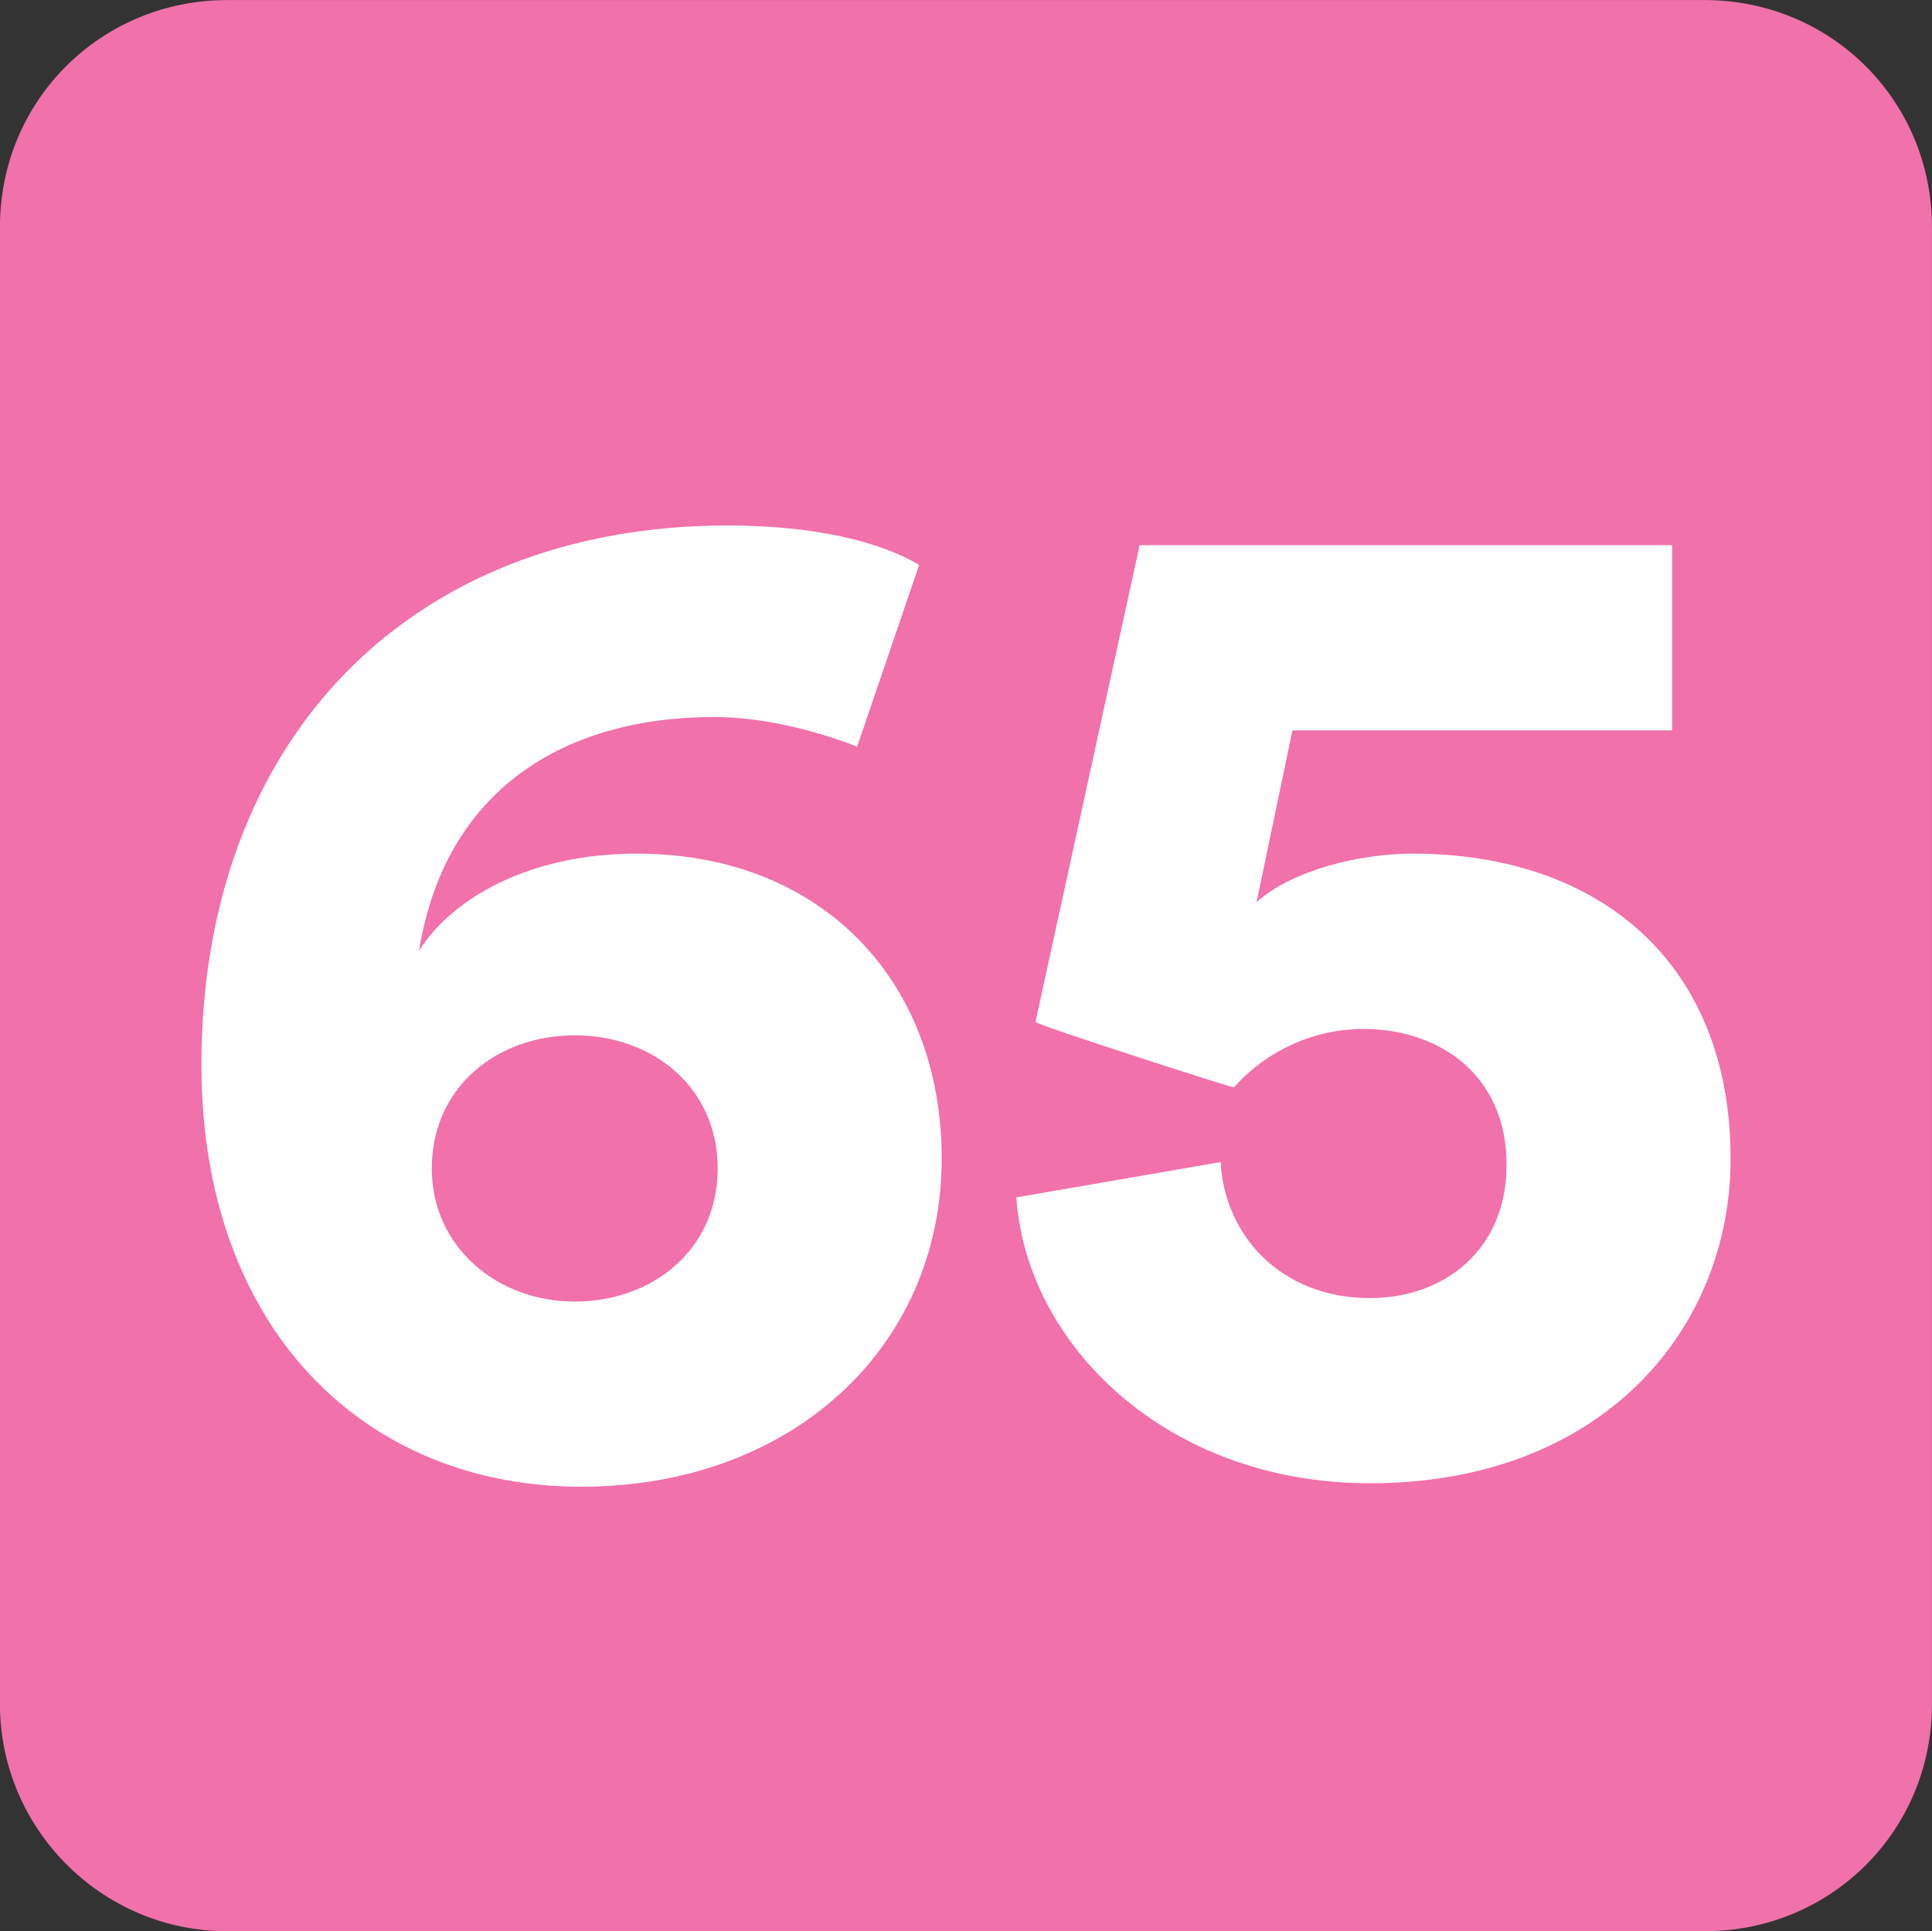
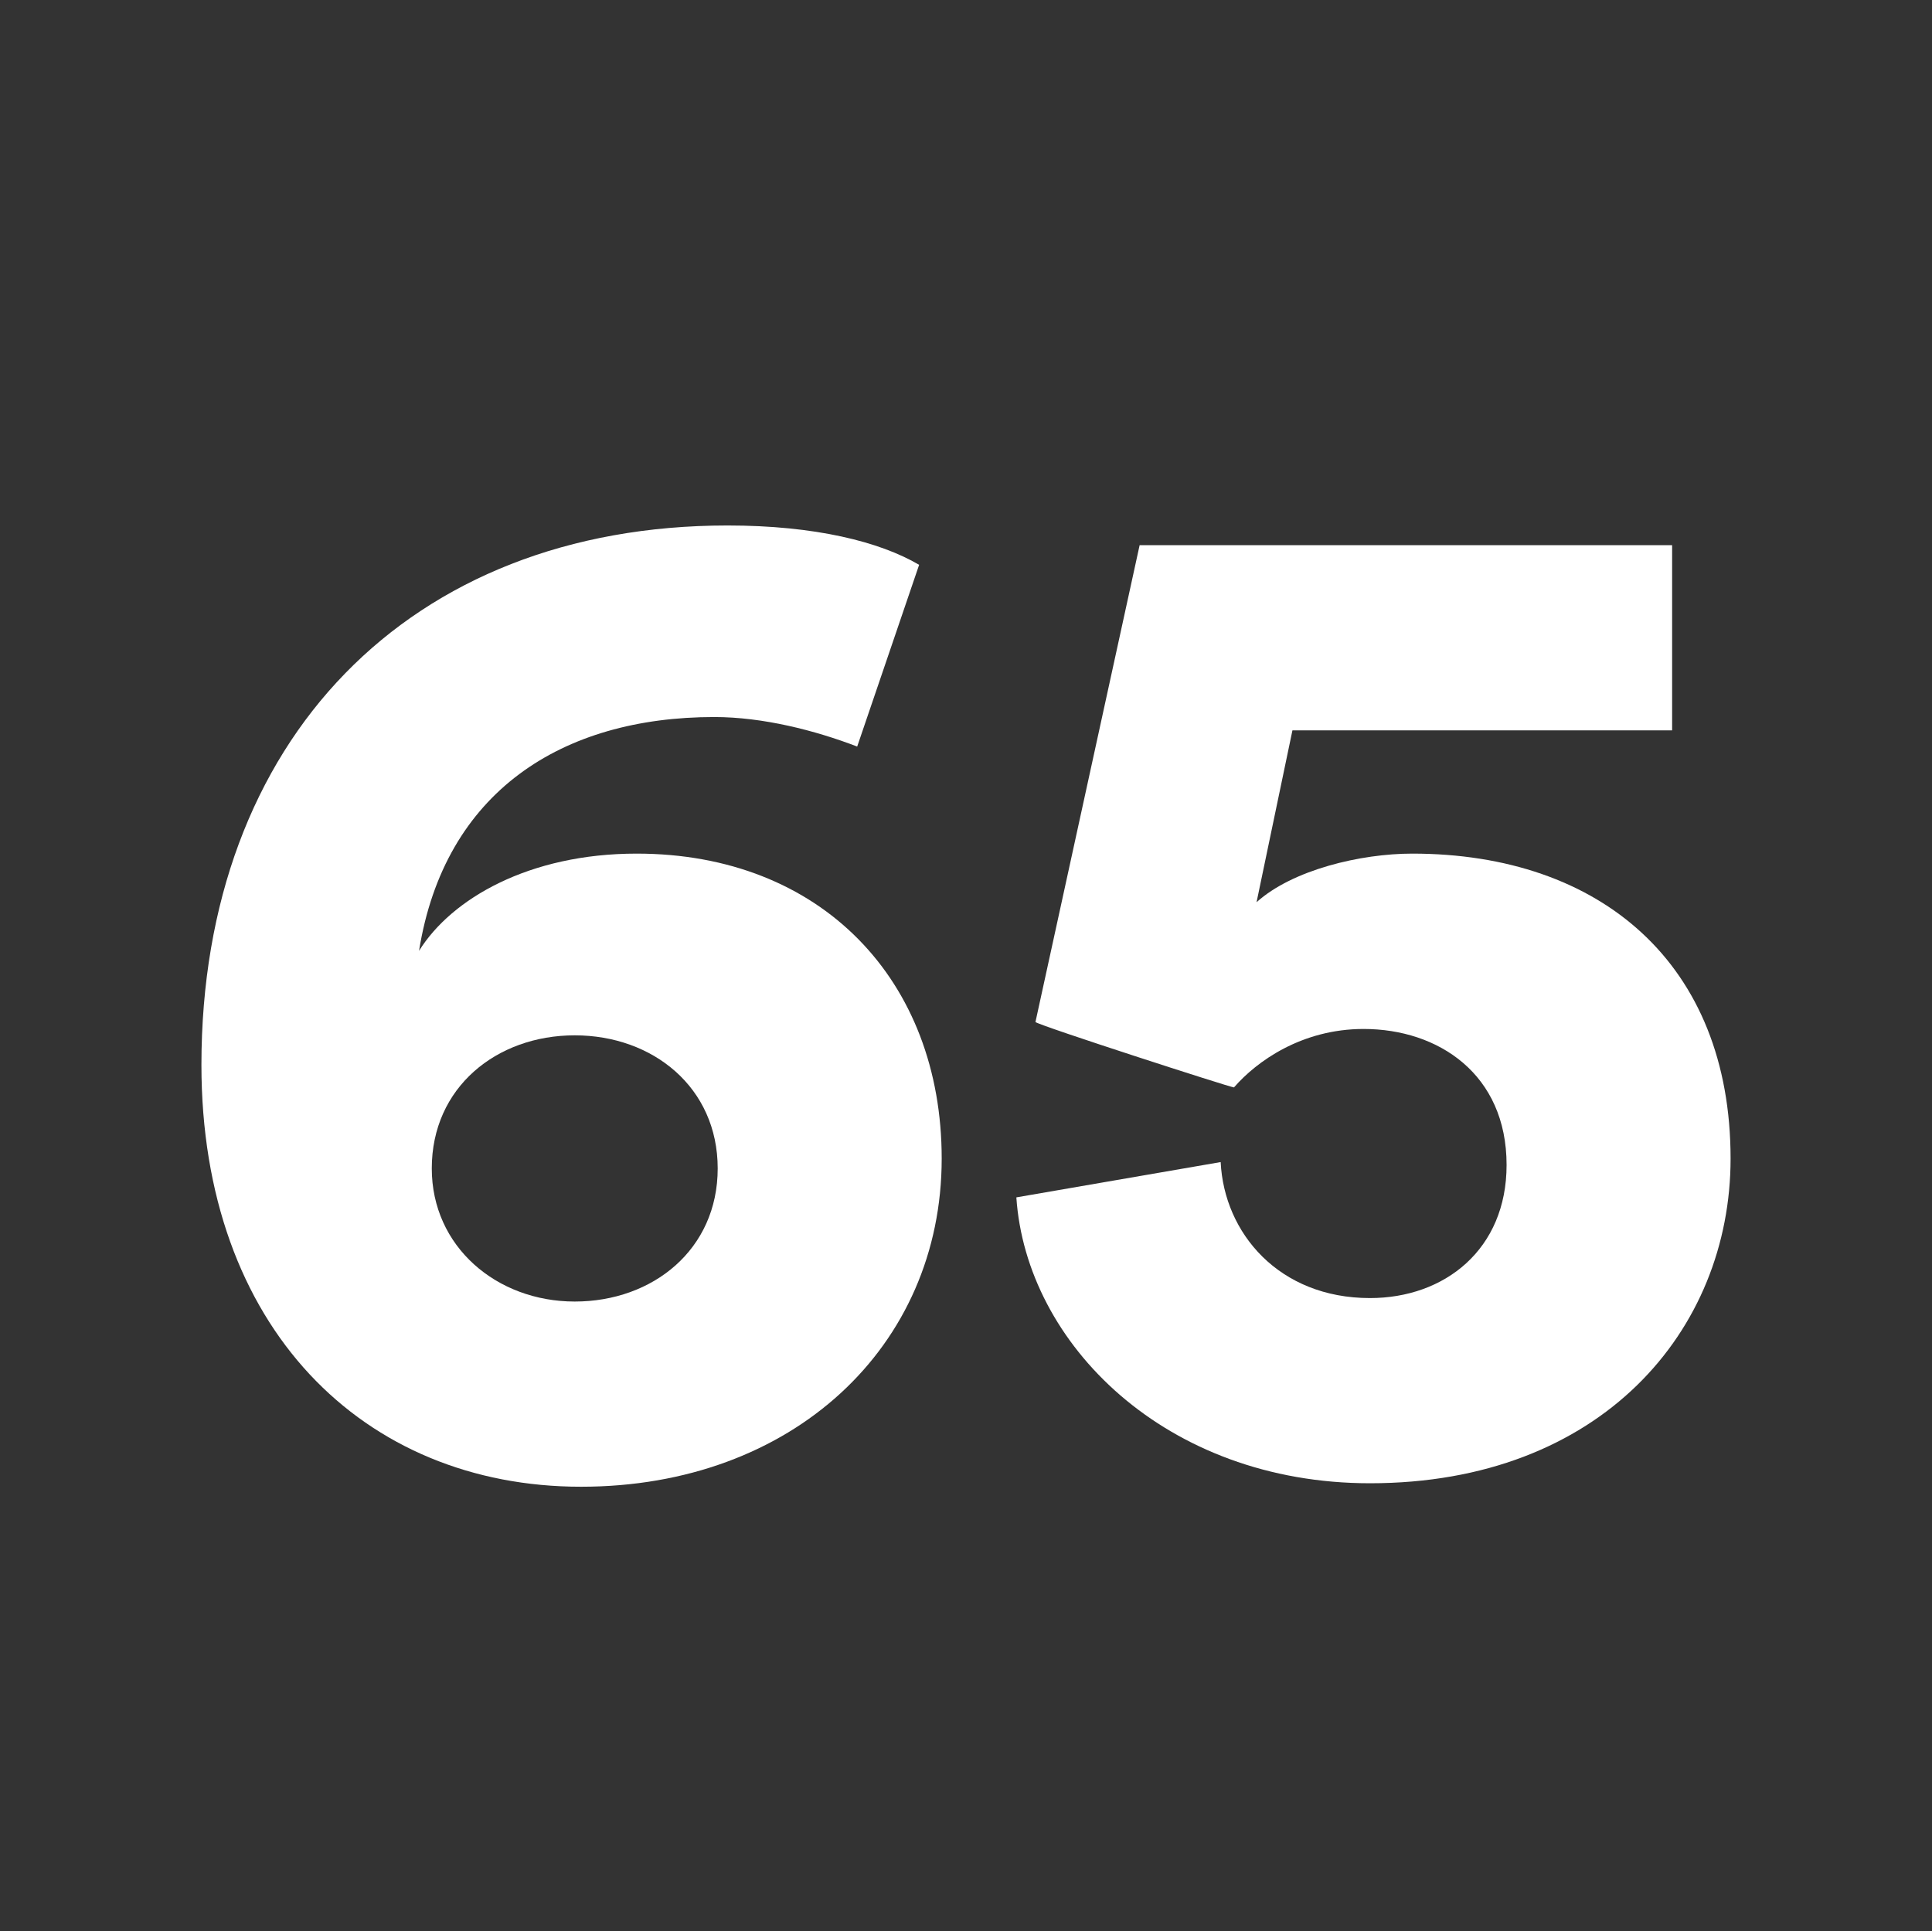
<svg xmlns="http://www.w3.org/2000/svg" width="219.161mm" height="219.095mm" viewBox="0 0 219.161 219.095" version="1.1" id="svg4722">
  <rect x="0" y="0" width="219.161" height="219.095" fill="#333333" stroke="none" />
  <defs id="defs4719">
    <clipPath id="clip136">
      <path d="m 432.945,118.934 h 13.039 v 13.039 h -13.039 z m 0,0" id="path920" />
    </clipPath>
    <clipPath id="clip112">
      <path d="m 381.215,80.082 h 13.039 v 13.039 h -13.039 z m 0,0" id="path944" />
    </clipPath>
    <clipPath id="clip129">
      <path d="m 229.734,766.617 h 8.504 v 8.504 h -8.504 z m 0,0" id="path995" />
    </clipPath>
    <clipPath id="clip118">
      <path d="m 325.879,331.027 h 8.504 v 8.504 h -8.504 z m 0,0" id="path962" />
    </clipPath>
    <clipPath id="clip38">
-       <path d="m 108.199,87.66 h 13.039 v 13.039 h -13.039 z m 0,0" id="path684" />
-     </clipPath>
+       </clipPath>
    <clipPath id="clip75">
-       <path d="m 464.137,97.652 h 13.039 v 13.039 h -13.039 z m 0,0" id="path917" />
-     </clipPath>
+       </clipPath>
    <clipPath id="clip128">
      <path d="M 435.211,72.543 H 448.25 v 13.039 h -13.039 z m 0,0" id="path1075" />
    </clipPath>
    <clipPath id="clip136-0">
      <path d="m 452.219,110.781 h 8.504 v 8.504 h -8.504 z m 0,0" id="path1099" />
    </clipPath>
    <clipPath id="clip49">
      <path d="m 297.371,509.391 h 13.039 v 13.039 h -13.039 z m 0,0" id="path681" />
    </clipPath>
    <clipPath id="clip51">
      <path d="m 697.23,220.867 h 8.504 v 8.5 h -8.504 z m 0,0" id="path687" />
    </clipPath>
    <clipPath id="clip136-1">
      <path d="m 364.223,139.051 h 13.039 v 13.039 h -13.039 z m 0,0" id="path1002" />
    </clipPath>
    <clipPath id="clip110">
      <path d="m 631.137,468.848 h 13.043 v 13.039 h -13.043 z m 0,0" id="path863" />
    </clipPath>
    <clipPath id="clip109">
      <path d="m 651.836,513.988 h 13.035 v 13.039 h -13.035 z m 0,0" id="path1044" />
    </clipPath>
    <clipPath id="clip127">
-       <path d="m 659.992,479.102 h 8.504 v 8.504 h -8.504 z m 0,0" id="path1098" />
-     </clipPath>
+       </clipPath>
    <clipPath id="clip128-8">
      <path d="m 669.914,479.102 h 8.504 v 8.504 h -8.504 z m 0,0" id="path1101" />
    </clipPath>
    <clipPath id="clip116">
      <path d="m 272.504,644.531 h 13.039 v 13.039 h -13.039 z m 0,0" id="path1005" />
    </clipPath>
    <clipPath id="clip121">
-       <path d="m 279.875,682.203 h 8.504 v 8.504 H 279.875 Z m 0,0" id="path1020" />
-     </clipPath>
+       </clipPath>
    <clipPath id="clip112-4">
      <path d="m 149.258,755.207 h 13.039 v 13.039 h -13.039 z m 0,0" id="path983" />
    </clipPath>
    <clipPath id="clip120">
      <path d="m 156.625,792.875 h 8.504 v 8.508 H 156.625 Z m 0,0" id="path1007" />
    </clipPath>
    <clipPath id="clip258">
-       <path d="m 140.402,92.891 h 13.039 v 13.035 h -13.039 z m 0,0" id="path1888" />
-     </clipPath>
+       </clipPath>
  </defs>
  <g clip-path="url(#clip258)" clip-rule="nonzero" id="g15599" transform="matrix(16.808,0,0,16.808,-2359.882,-1561.305)" style="stroke-width:0.021;fill:#f171ab;fill-opacity:1.0">
    <path style="fill:#f171ab;fill-opacity:1.0;fill-rule:evenodd;stroke:none;stroke-width:0.021" d="m 153.441,104.395 c 0,0.852 -0.68,1.531 -1.535,1.531 h -9.969 c -0.855,0 -1.535,-0.699 -1.535,-1.531 v -9.973 c 0,-0.852 0.68,-1.531 1.535,-1.531 h 9.969 c 0.855,0 1.535,0.68 1.535,1.531 z m 0,0" id="path15597" />
  </g>
  <path style="fill:#ffffff;fill-opacity:1;fill-rule:nonzero;stroke:none;stroke-width:0.353" d="m 65.197,147.661 c 8.863,0 16.217,-5.909 16.217,-15.101 0,-9.192 -7.354,-15.101 -16.217,-15.101 -8.864,0 -16.217,5.909 -16.217,15.101 0,8.863 7.353,15.101 16.217,15.101 M 97.237,84.697 c -4.793,-1.839 -10.702,-3.349 -16.217,-3.349 -17.268,0 -30.596,8.469 -33.485,26.525 3.677,-5.909 12.475,-11.03 24.687,-11.03 20.944,0 34.601,14.379 34.601,34.601 0,21.338 -16.939,37.227 -40.904,37.227 -24.687,0 -43.07,-18.055 -43.07,-47.863 0,-36.833 23.571,-61.192 59.682,-61.192 9.914,0 17.267,1.839 21.732,4.464 z m 0,0" id="path15601" />
  <path style="fill:#ffffff;fill-opacity:1;fill-rule:nonzero;stroke:none;stroke-width:0.353" d="m 138.469,131.838 c 0.395,8.076 6.631,15.429 16.939,15.429 8.47,0 15.495,-5.515 15.495,-15.101 0,-10.308 -7.747,-15.429 -16.217,-15.429 -7.025,0 -12.146,3.678 -14.707,6.631 -0.395,0 -22.126,-7.025 -22.52,-7.419 l 11.818,-54.101 h 60.404 v 21.01 h -43.07 l -4.071,19.5 c 4.071,-3.678 11.818,-5.515 17.662,-5.515 21.404,0 36.111,12.541 36.111,34.601 0,19.5 -14.707,36.833 -40.904,36.833 -23.177,0 -39,-15.823 -40.116,-32.434 z m 0,0" id="path15603" />
</svg>